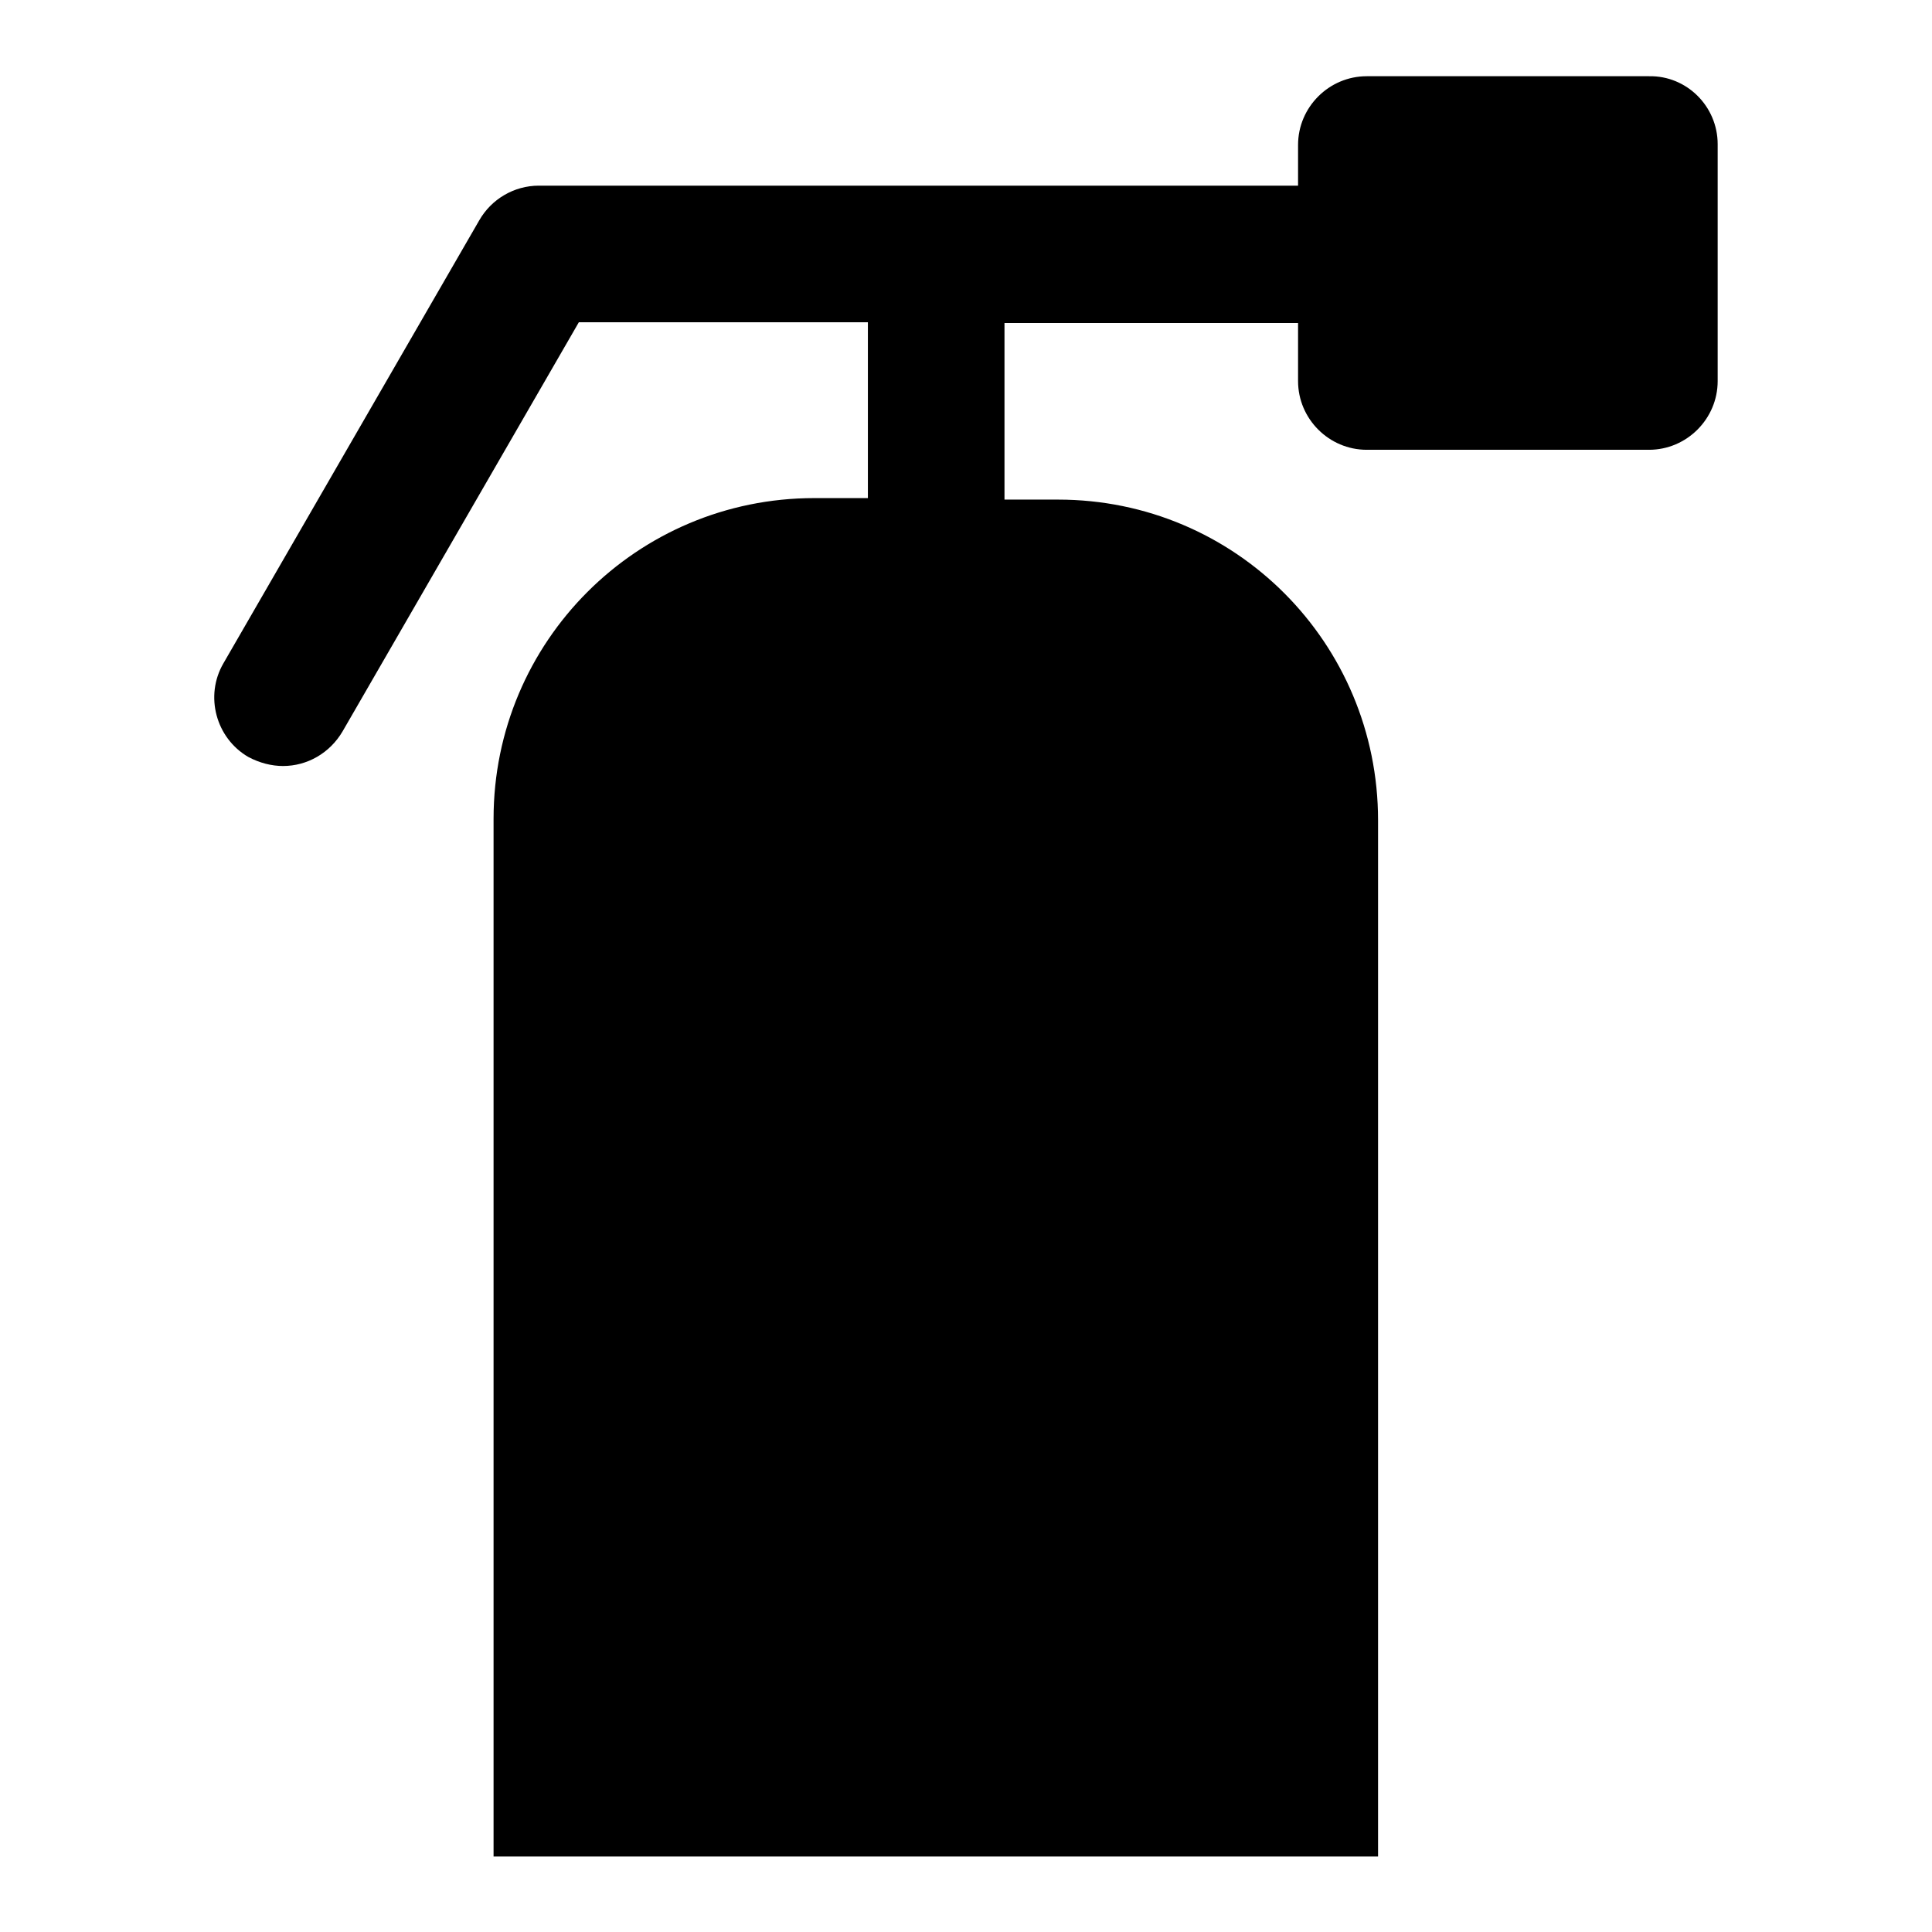
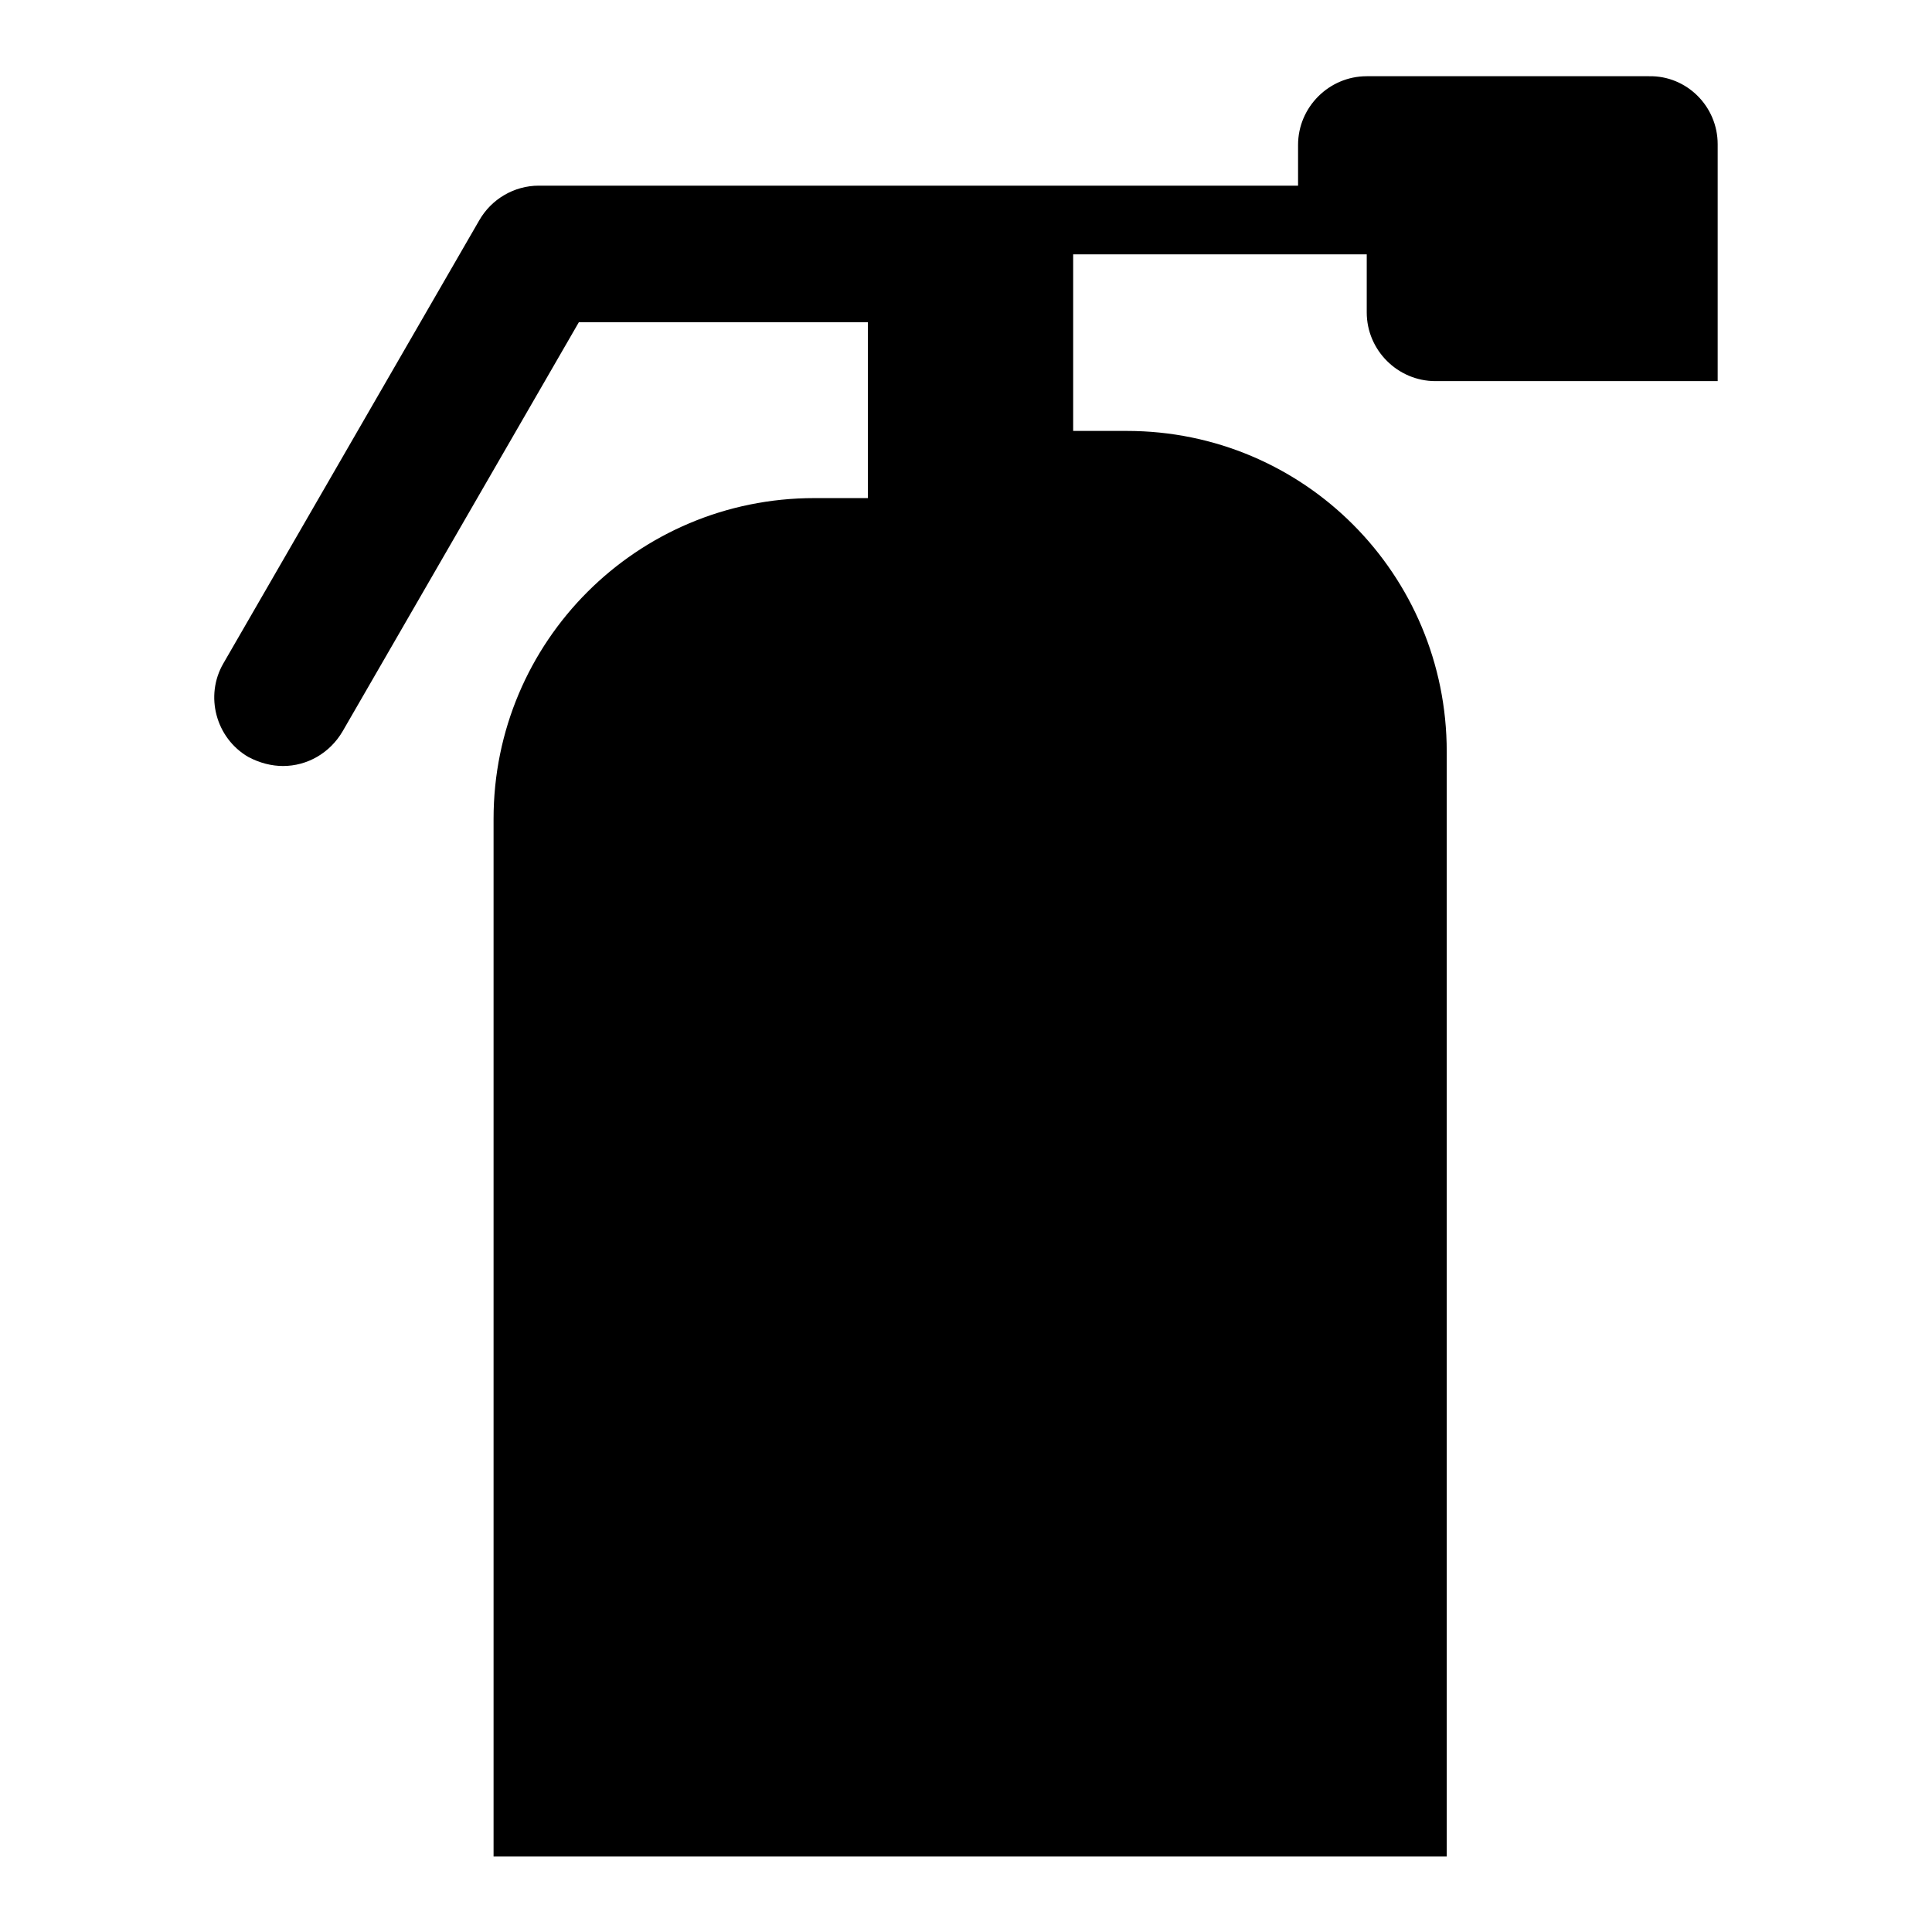
<svg xmlns="http://www.w3.org/2000/svg" version="1.1" x="0px" y="0px" viewBox="0 0 256 256" enable-background="new 0 0 256 256" xml:space="preserve">
  <g>
    <g>
      <g>
-         <path fill="#000000" d="M227.6,19.1v31.4c0,5-4.1,9.1-9.1,9.1h-37.4c-5,0-9.1-4.1-9.1-9.1v-7.7h-38.9v23.4h7.1c23.5,0,42.4,19,42.4,42.5V246H65.4V108.5c0-23.5,19-42.5,42.5-42.5h7.1V42.7H76.7L45.4,96.9c-1.7,2.9-4.7,4.6-7.9,4.6c-1.5,0-3.1-0.4-4.6-1.2c-4.3-2.5-5.8-8.1-3.3-12.4l33.9-58.7c1.6-2.8,4.6-4.6,7.9-4.6l100.6,0v-5.4c0-5,4.1-9.1,9.1-9.1h37.4C223.5,10,227.6,14.1,227.6,19.1z" />
+         <path fill="#000000" d="M227.6,19.1v31.4h-37.4c-5,0-9.1-4.1-9.1-9.1v-7.7h-38.9v23.4h7.1c23.5,0,42.4,19,42.4,42.5V246H65.4V108.5c0-23.5,19-42.5,42.5-42.5h7.1V42.7H76.7L45.4,96.9c-1.7,2.9-4.7,4.6-7.9,4.6c-1.5,0-3.1-0.4-4.6-1.2c-4.3-2.5-5.8-8.1-3.3-12.4l33.9-58.7c1.6-2.8,4.6-4.6,7.9-4.6l100.6,0v-5.4c0-5,4.1-9.1,9.1-9.1h37.4C223.5,10,227.6,14.1,227.6,19.1z" />
      </g>
      <g />
      <g />
      <g />
      <g />
      <g />
      <g />
      <g />
      <g />
      <g />
      <g />
      <g />
      <g />
      <g />
      <g />
      <g />
    </g>
  </g>
</svg>